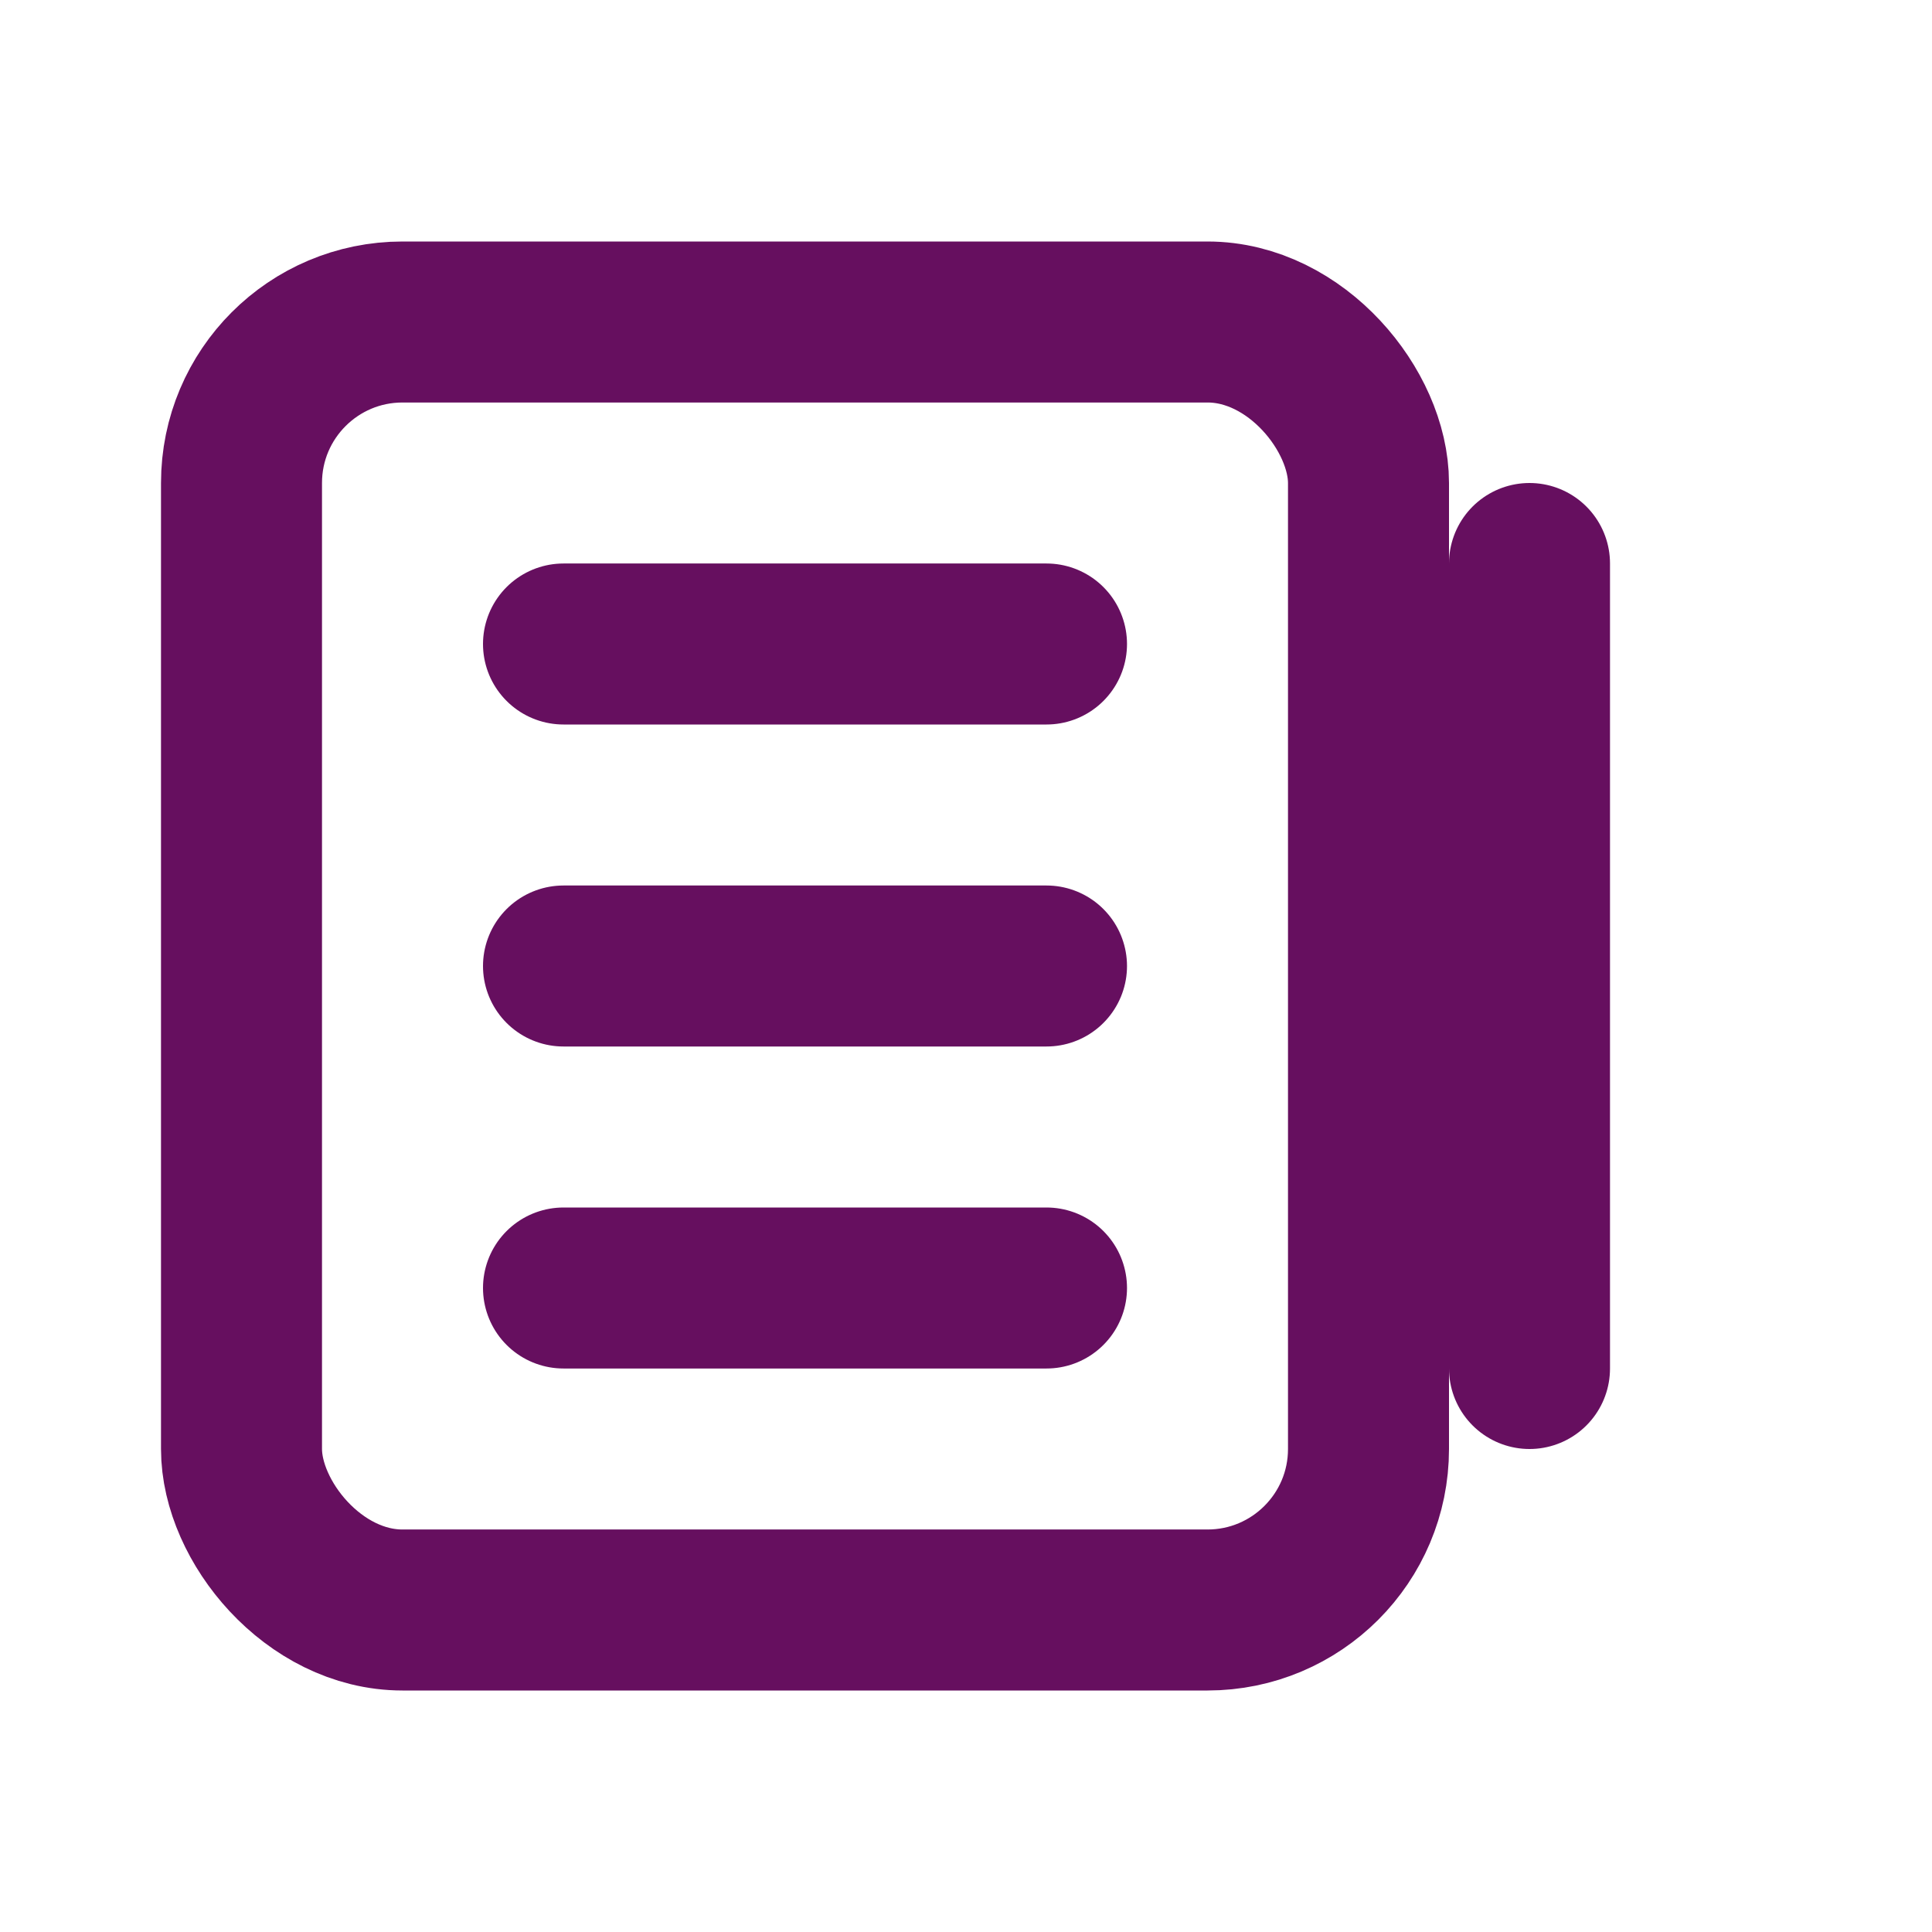
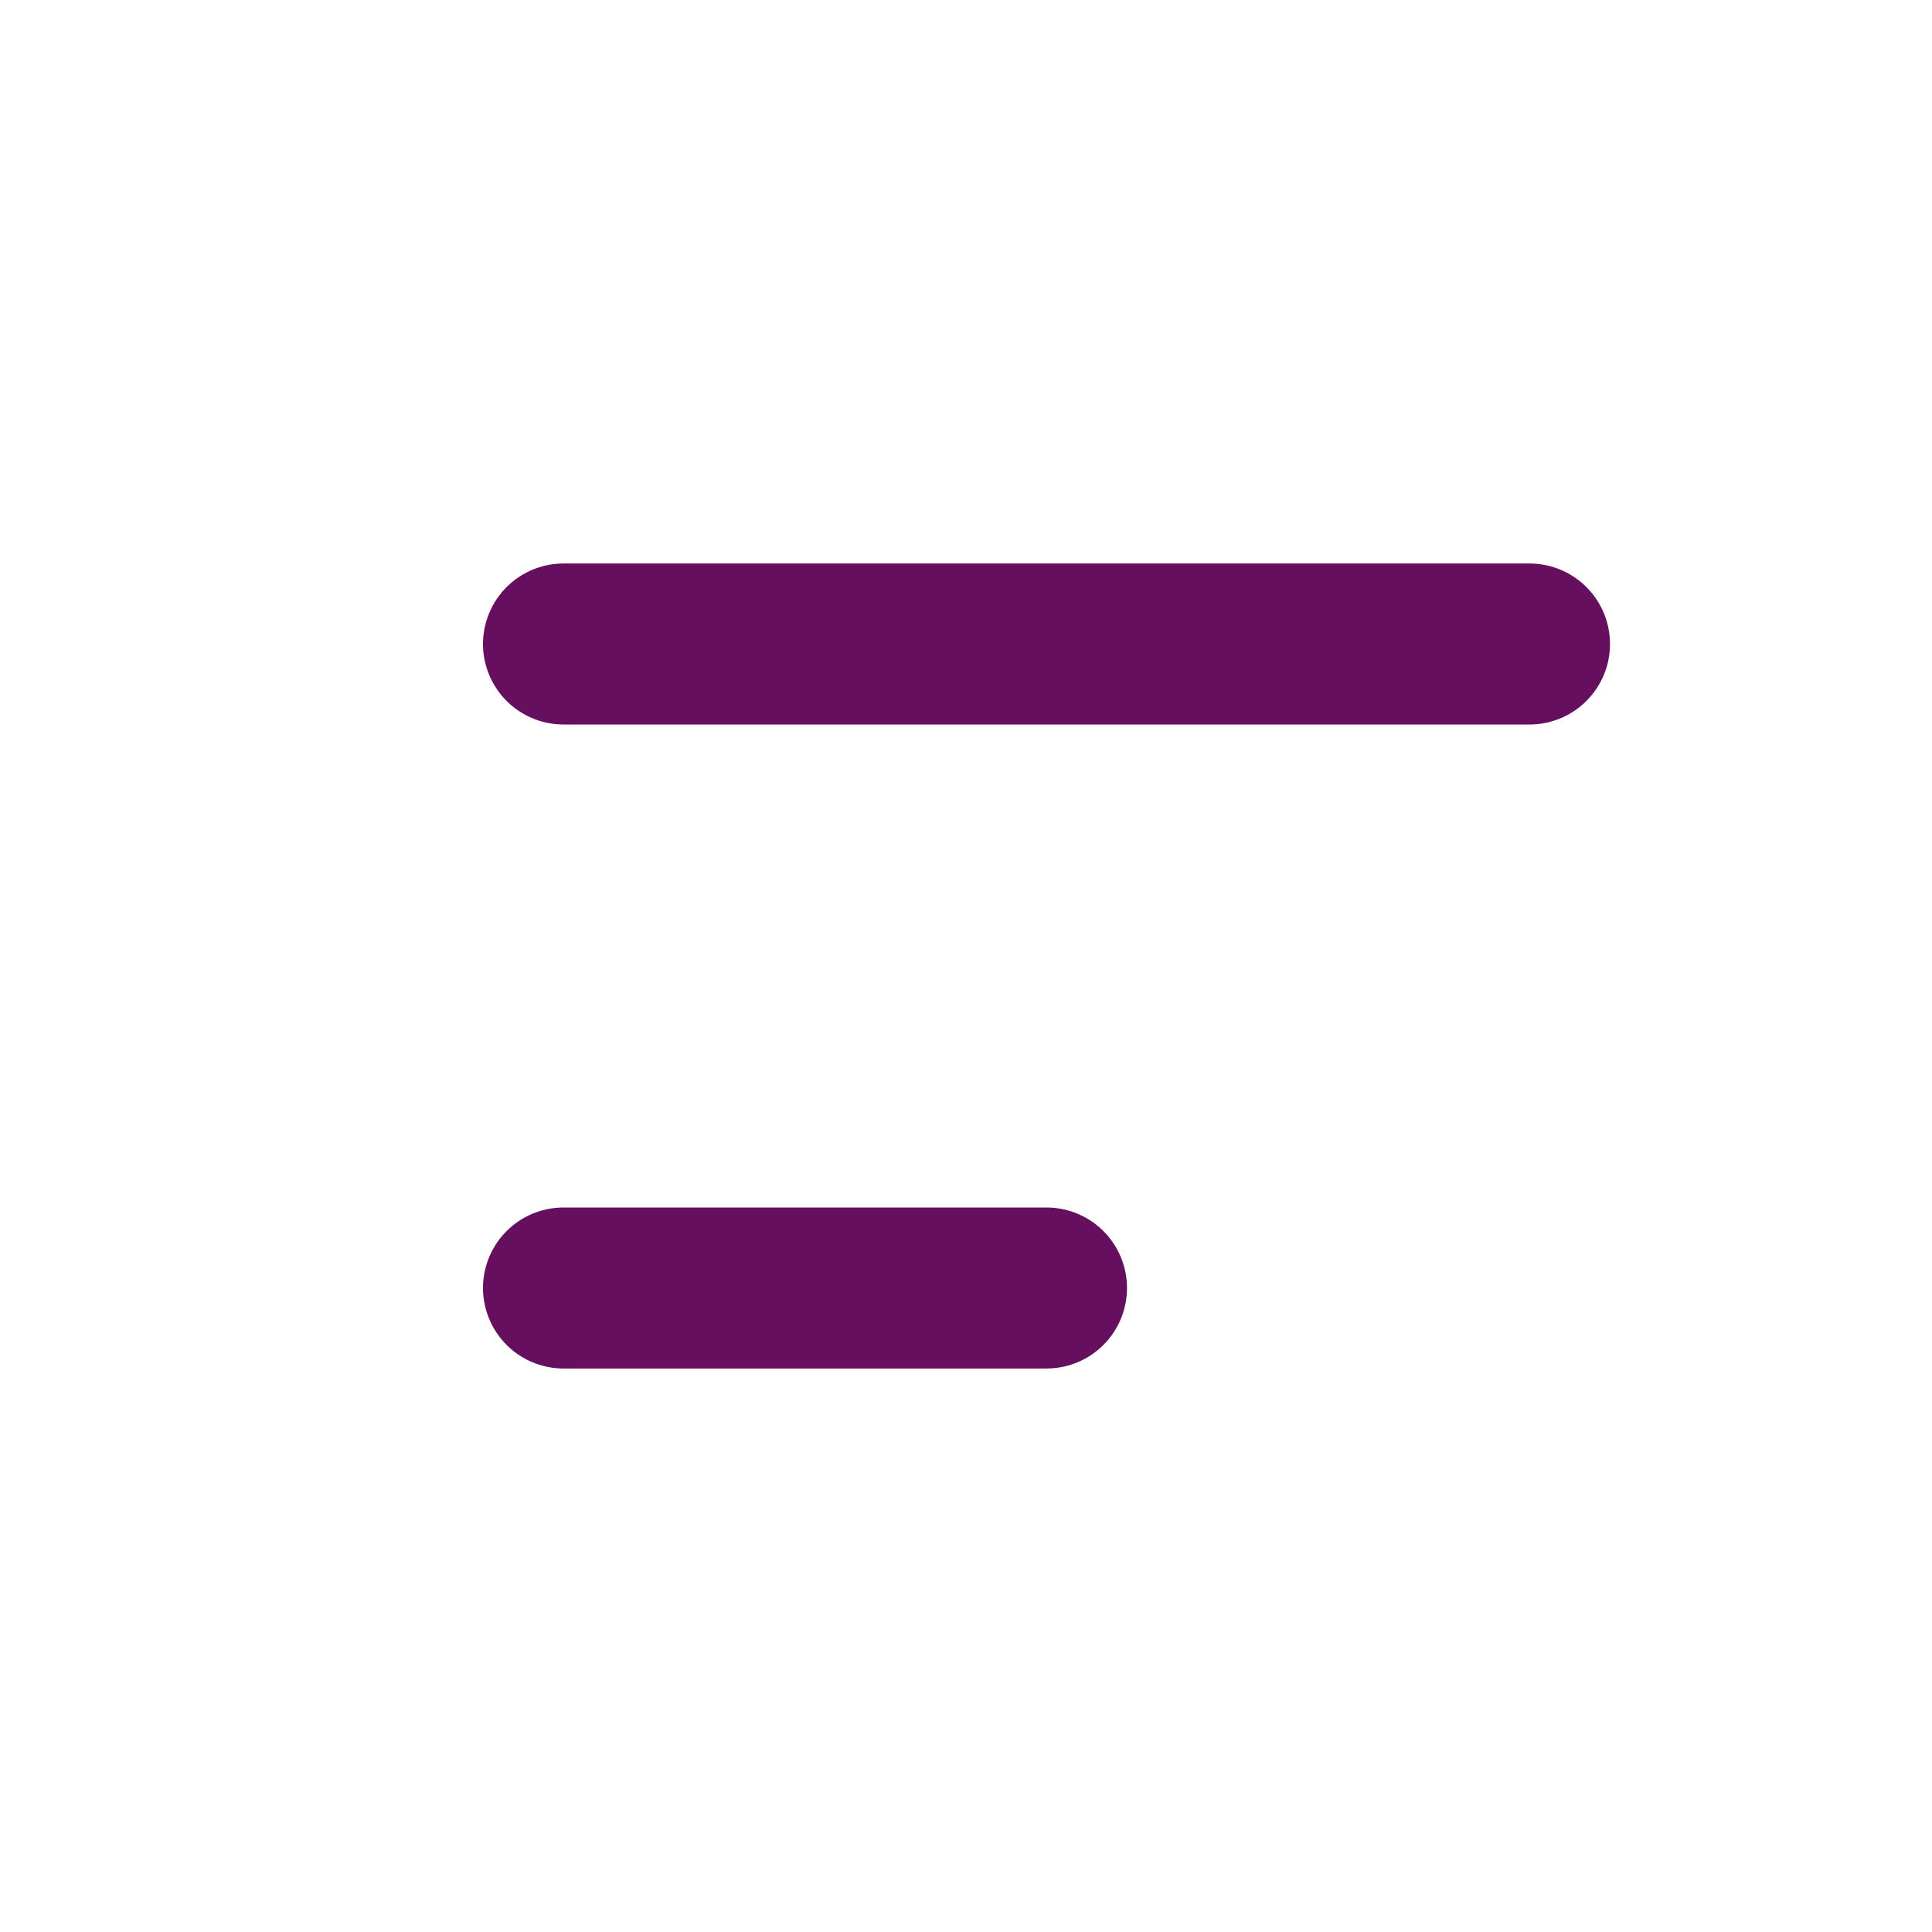
<svg xmlns="http://www.w3.org/2000/svg" width="64" height="64" viewBox="0 0 24 24" fill="none" stroke="#660f5f" stroke-width="2" stroke-linecap="round" stroke-linejoin="round">
-   <rect x="3" y="4" width="14" height="16" rx="2" ry="2" />
-   <path d="M7 8h6M7 12h6M7 16h6" />
-   <path d="M19 7v10" />
+   <path d="M7 8h6h6M7 16h6" />
</svg>